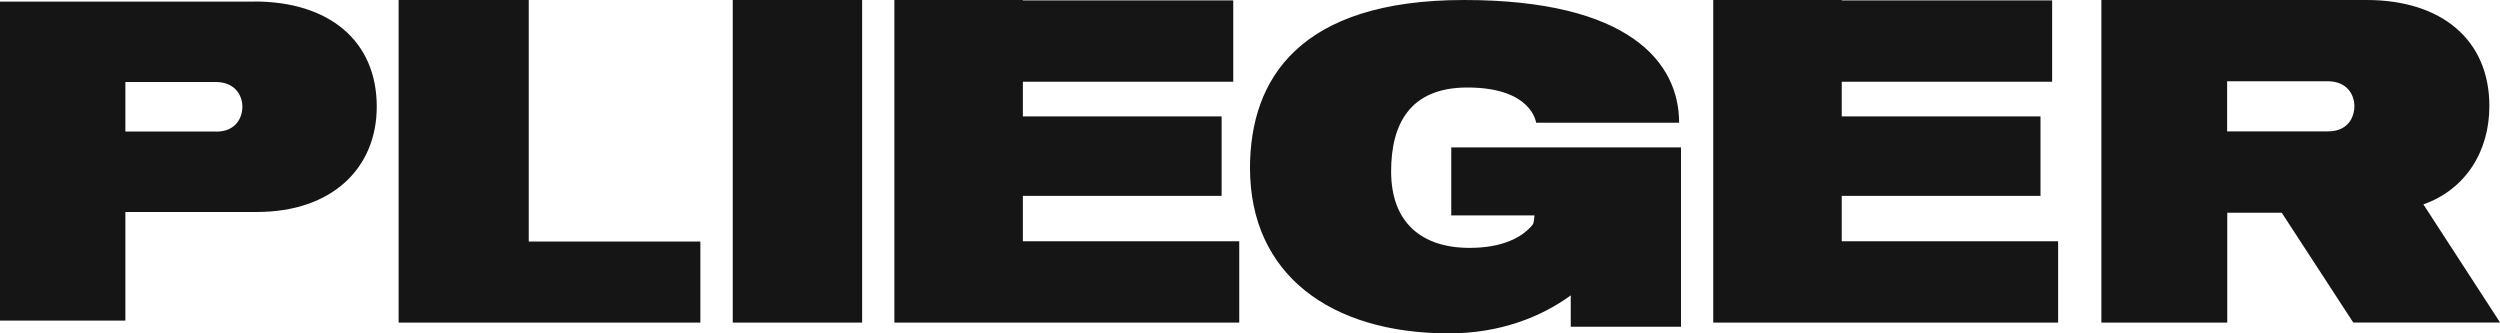
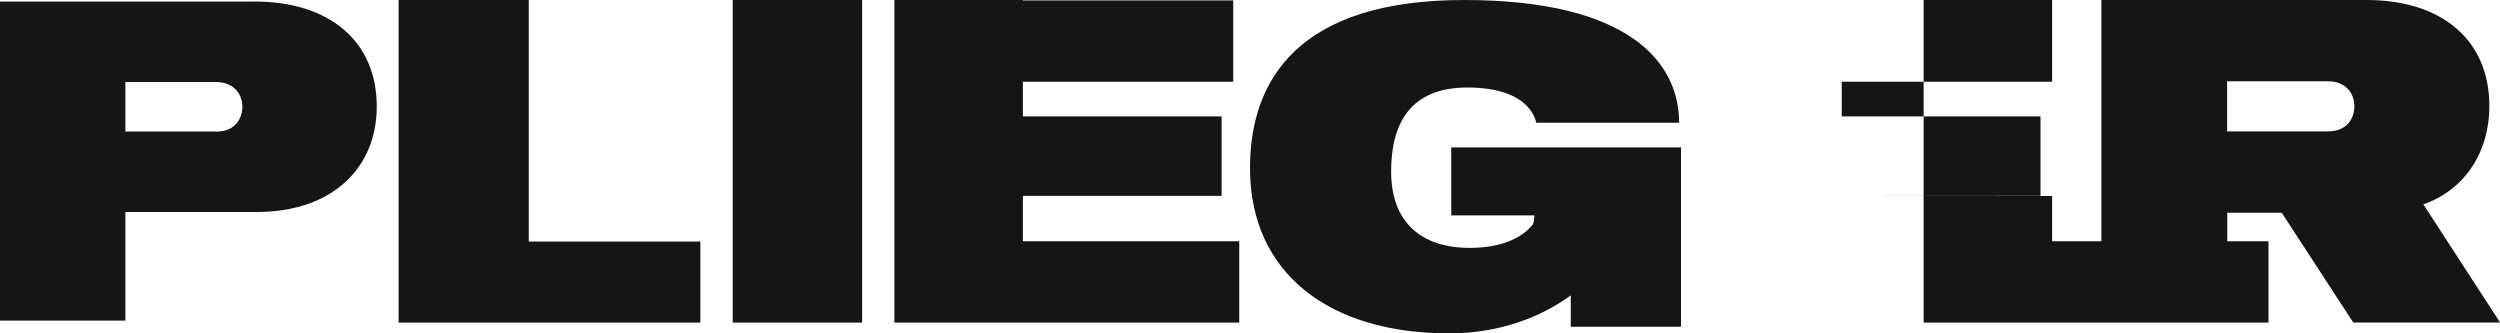
<svg xmlns="http://www.w3.org/2000/svg" id="Layer_1" version="1.1" viewBox="0 0 200 26.67">
  <defs>
    <style>
      .st0 {
        fill: #151515;
      }
    </style>
  </defs>
  <g id="svg_1">
-     <path id="svg_2" class="st0" d="M17.29,10.52h-7.26v-3.96h7.22c1.55,0,2.14,1.07,2.14,1.97s-.53,2-2.1,2M20.35.13H0v25.52h10.03v-8.69h10.5c6.06,0,9.61-3.53,9.61-8.43C30.14,3.25,26.31.12,20.35.12M42.3,0h-10.41v25.81h24.14v-6.49h-13.73V0ZM58.62,25.81h10.35V0h-10.35v25.81ZM81.83,15.67h15.9v-6.36h-15.9v-2.77h16.83V.03h-16.83V0h-10.28v25.81h10.28s17.31,0,17.31,0v-6.51h-17.31v-3.62ZM147.34,15.67h15.9v-6.36h-15.9v-2.77h16.83V.03h-16.83V0h-10.28v25.81h10.28s17.31,0,17.31,0v-6.51h-17.31v-3.62ZM116.1,17.23h6.66c-.05.62-.11.7-.17.77-.84,1.02-2.44,1.83-5.02,1.83-3.84,0-6.28-2.02-6.28-6.12,0-3.72,1.45-6.71,6.1-6.71,5.19,0,5.5,2.82,5.5,2.82h11.44C134.33,4.98,130.32,0,117.12,0s-17.12,6.35-17.12,13.44c0,8.51,6.44,13.23,15.91,13.23,4.08,0,7.38-1.31,9.75-3.04v2.51s8.82,0,8.82,0v-14.35h-18.38v5.44ZM186.25,10.51h-8.08v-4.01h8.04c1.56,0,2.14,1.08,2.14,1.99s-.53,2.02-2.11,2.02ZM200,25.79l-6.13-9.44c3.38-1.19,5.28-4.25,5.28-7.86C199.15,3.16,195.3,0,189.33,0h-21.22v25.81h10.07v-8.79h4.36l5.72,8.78h11.74Z" />
+     <path id="svg_2" class="st0" d="M17.29,10.52h-7.26v-3.96h7.22c1.55,0,2.14,1.07,2.14,1.97s-.53,2-2.1,2M20.35.13H0v25.52h10.03v-8.69h10.5c6.06,0,9.61-3.53,9.61-8.43C30.14,3.25,26.31.12,20.35.12M42.3,0h-10.41v25.81h24.14v-6.49h-13.73V0ZM58.62,25.81h10.35V0h-10.35v25.81ZM81.83,15.67h15.9v-6.36h-15.9v-2.77h16.83V.03h-16.83V0h-10.28v25.81h10.28s17.31,0,17.31,0v-6.51h-17.31v-3.62ZM147.34,15.67h15.9v-6.36h-15.9v-2.77h16.83V.03V0h-10.28v25.81h10.28s17.31,0,17.31,0v-6.51h-17.31v-3.62ZM116.1,17.23h6.66c-.05.62-.11.7-.17.77-.84,1.02-2.44,1.83-5.02,1.83-3.84,0-6.28-2.02-6.28-6.12,0-3.72,1.45-6.71,6.1-6.71,5.19,0,5.5,2.82,5.5,2.82h11.44C134.33,4.98,130.32,0,117.12,0s-17.12,6.35-17.12,13.44c0,8.51,6.44,13.23,15.91,13.23,4.08,0,7.38-1.31,9.75-3.04v2.51s8.82,0,8.82,0v-14.35h-18.38v5.44ZM186.25,10.51h-8.08v-4.01h8.04c1.56,0,2.14,1.08,2.14,1.99s-.53,2.02-2.11,2.02ZM200,25.79l-6.13-9.44c3.38-1.19,5.28-4.25,5.28-7.86C199.15,3.16,195.3,0,189.33,0h-21.22v25.81h10.07v-8.79h4.36l5.72,8.78h11.74Z" />
  </g>
</svg>